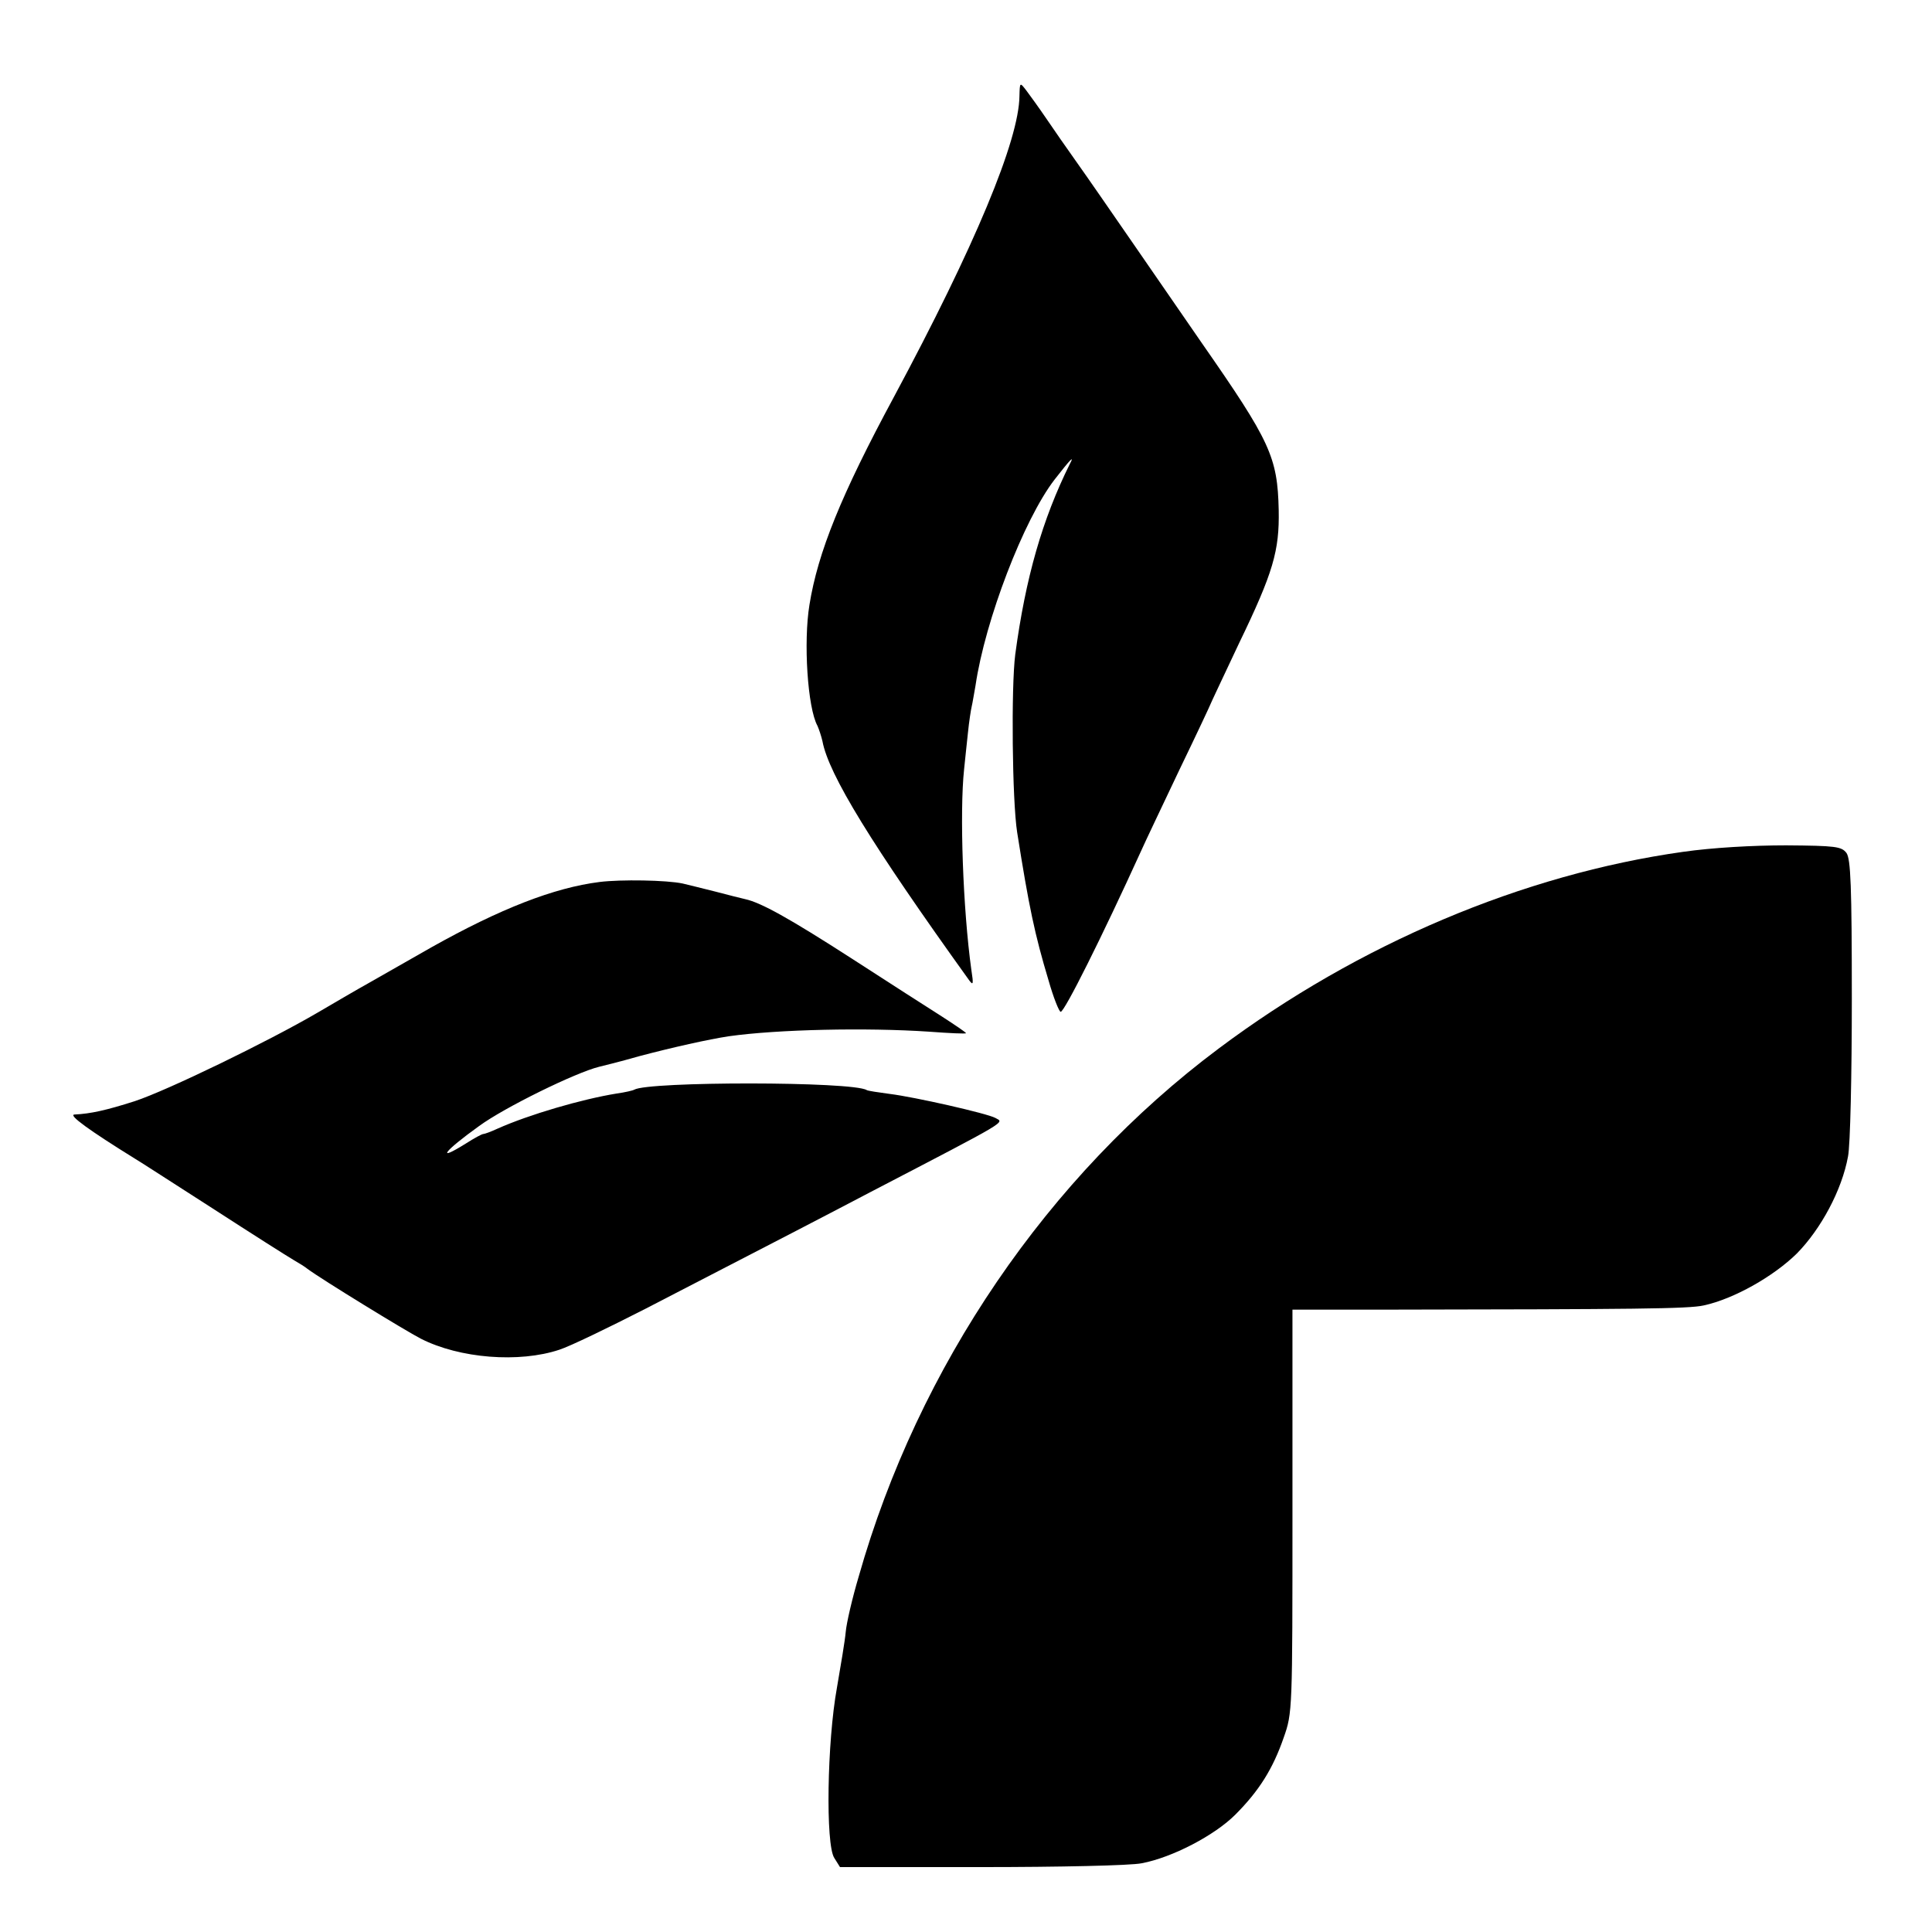
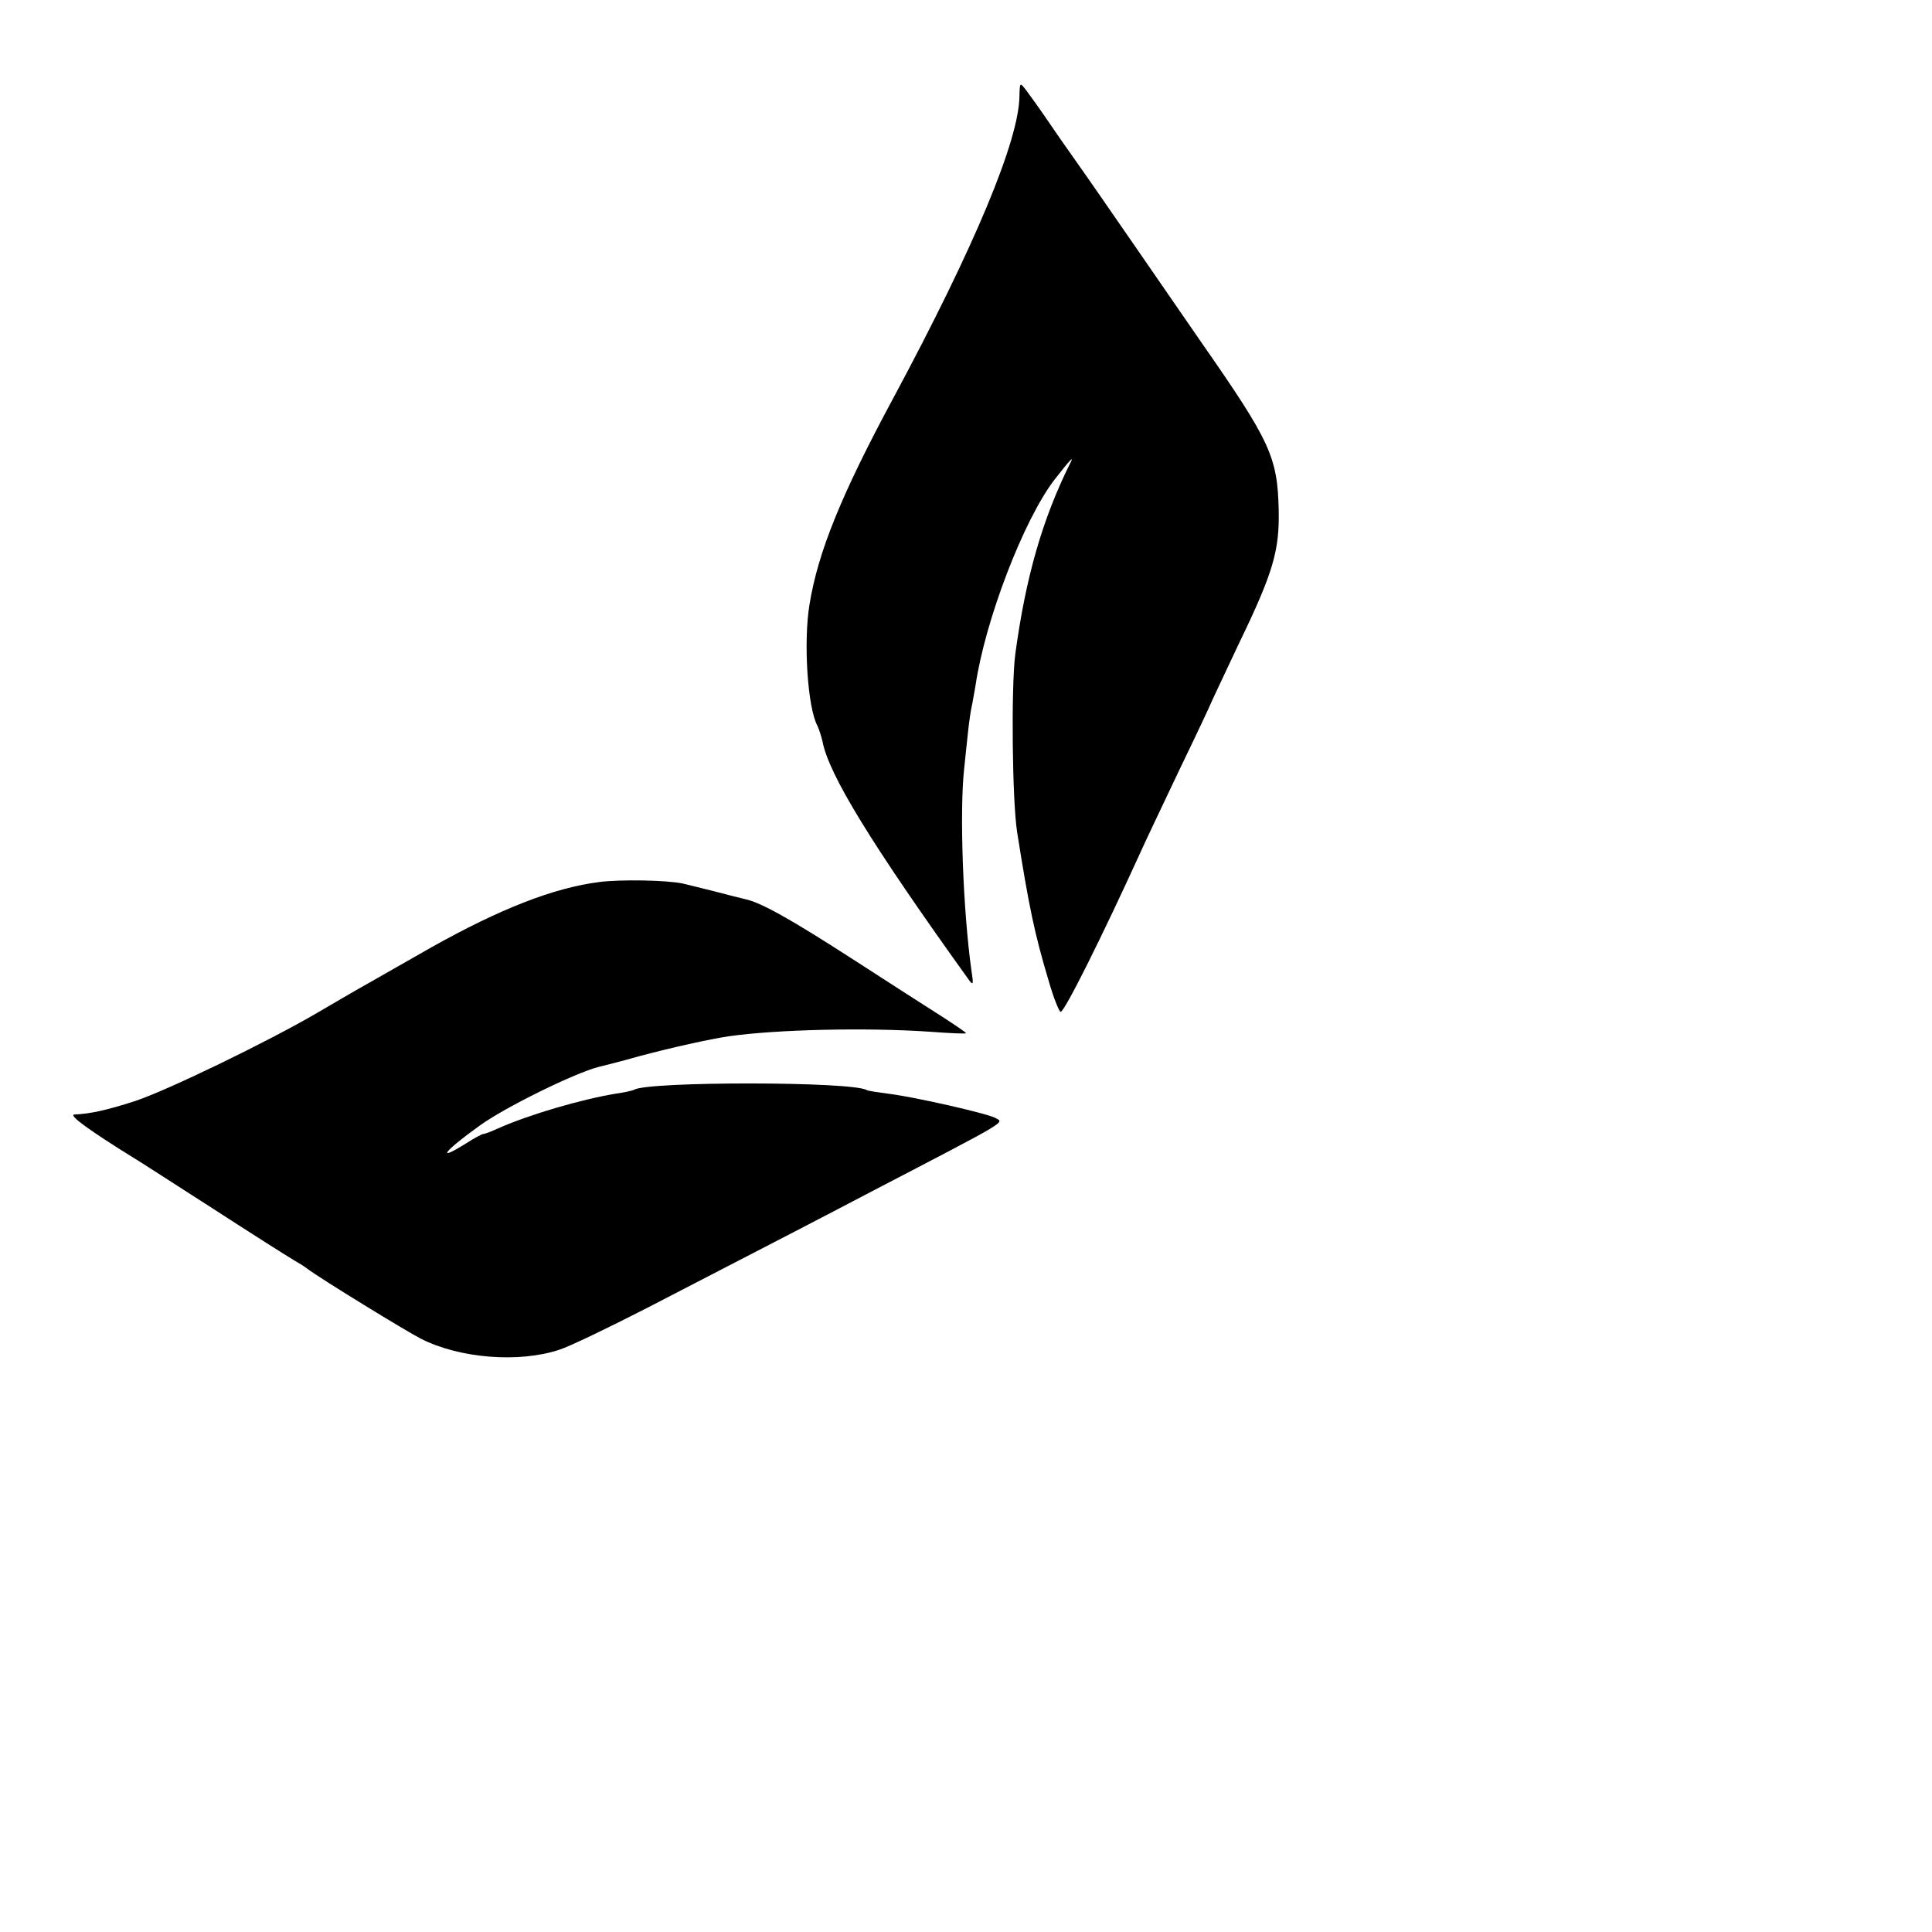
<svg xmlns="http://www.w3.org/2000/svg" version="1.0" width="506pt" height="506pt" viewBox="0 0 506 506" preserveAspectRatio="xMidYMid meet">
  <g transform="translate(0,506) scale(0.1,-0.1)" fill="#000000" stroke="none">
    <path d="M2670 4809 c-1 -116 -117 -394 -329 -789 -138 -256 -199 -407 -221 -544 -16 -97 -5 -270 21 -317 4 -9 10 -27 13 -40 16 -87 129 -271 384 -626 11 -15 12 -11 6 27 -22 159 -31 413 -19 525 2 22 7 65 10 95 3 30 8 62 10 70 2 8 6 33 10 55 25 170 126 434 207 539 42 54 53 65 40 41 -72 -145 -116 -298 -143 -499 -11 -86 -8 -384 5 -466 31 -196 46 -267 82 -387 13 -46 28 -83 32 -83 10 0 108 196 210 420 11 25 57 121 101 214 45 93 81 170 81 171 0 1 34 73 75 160 90 186 106 243 104 349 -3 139 -22 180 -201 437 -40 58 -120 174 -178 258 -58 84 -125 181 -150 216 -25 35 -61 87 -80 115 -19 28 -43 61 -52 73 -17 22 -17 22 -18 -14z" />
-     <path d="M4408 2829 c-419 -59 -850 -241 -1216 -515 -448 -335 -787 -833 -943 -1383 -17 -57 -32 -122 -34 -145 -2 -23 -13 -88 -23 -146 -26 -143 -30 -411 -7 -446 l15 -24 369 0 c204 0 392 4 421 10 80 15 191 73 245 127 63 63 99 121 127 202 23 65 23 70 23 593 l0 528 250 0 c647 1 787 2 827 11 79 17 183 76 244 136 63 64 118 166 134 254 6 29 10 215 10 413 0 297 -3 366 -14 382 -13 17 -28 19 -158 20 -87 0 -193 -6 -270 -17z" />
    <path d="M1570 2750 c-119 -15 -260 -70 -440 -171 -63 -36 -137 -78 -165 -94 -27 -15 -87 -50 -133 -77 -130 -76 -394 -204 -479 -232 -75 -24 -116 -33 -158 -35 -17 -1 38 -41 159 -116 9 -5 100 -64 203 -130 102 -66 198 -127 212 -135 14 -8 30 -18 36 -23 36 -27 258 -163 297 -183 102 -52 258 -64 363 -29 28 9 129 58 225 107 387 200 470 243 590 306 369 192 350 181 327 194 -22 12 -212 55 -277 63 -30 4 -57 8 -60 10 -37 23 -572 23 -609 1 -3 -2 -24 -7 -46 -10 -92 -15 -229 -55 -312 -92 -17 -8 -34 -14 -37 -14 -4 0 -24 -11 -46 -25 -80 -50 -57 -20 35 46 67 49 253 140 314 155 9 2 57 14 106 28 87 23 181 44 234 52 128 18 360 23 524 12 53 -4 97 -6 97 -4 0 2 -28 21 -62 43 -35 22 -142 91 -238 153 -163 105 -237 146 -278 155 -9 2 -45 11 -79 20 -35 9 -73 18 -85 21 -42 9 -162 11 -218 4z" />
  </g>
</svg>